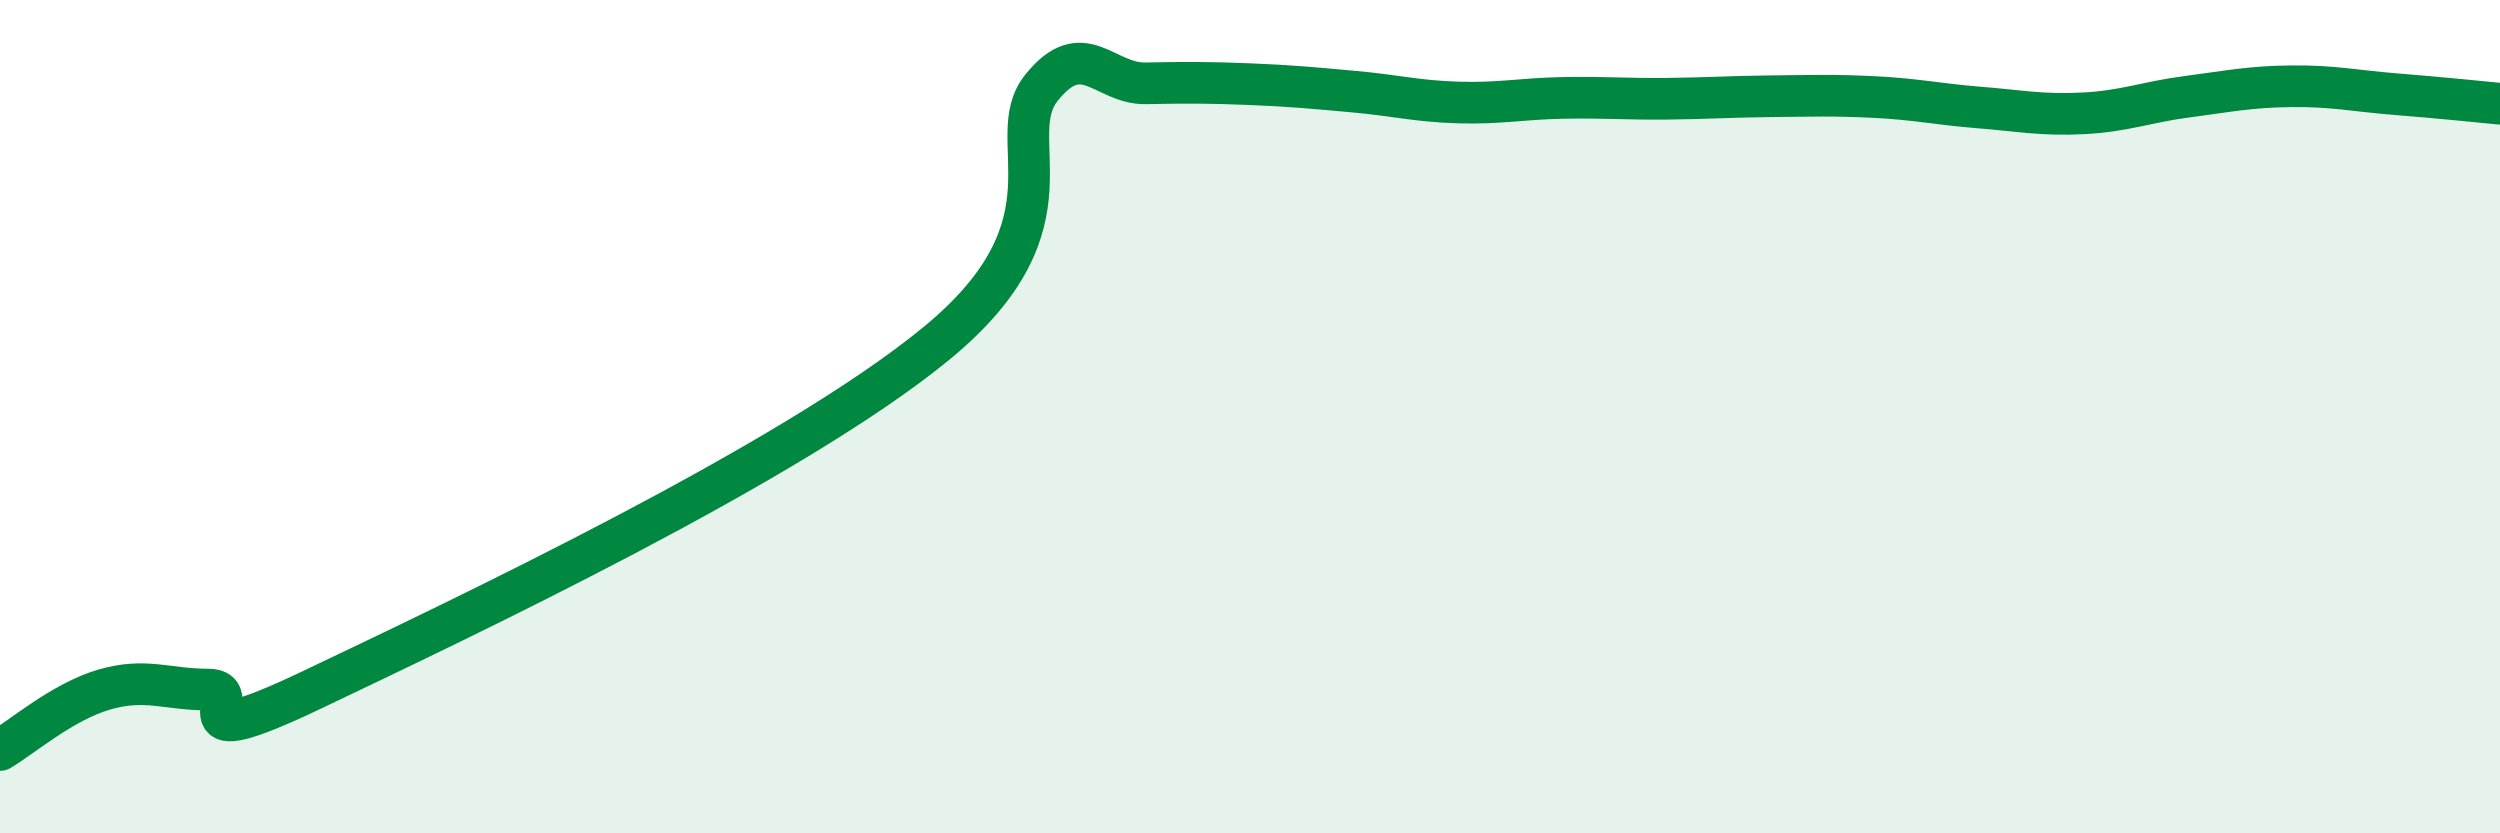
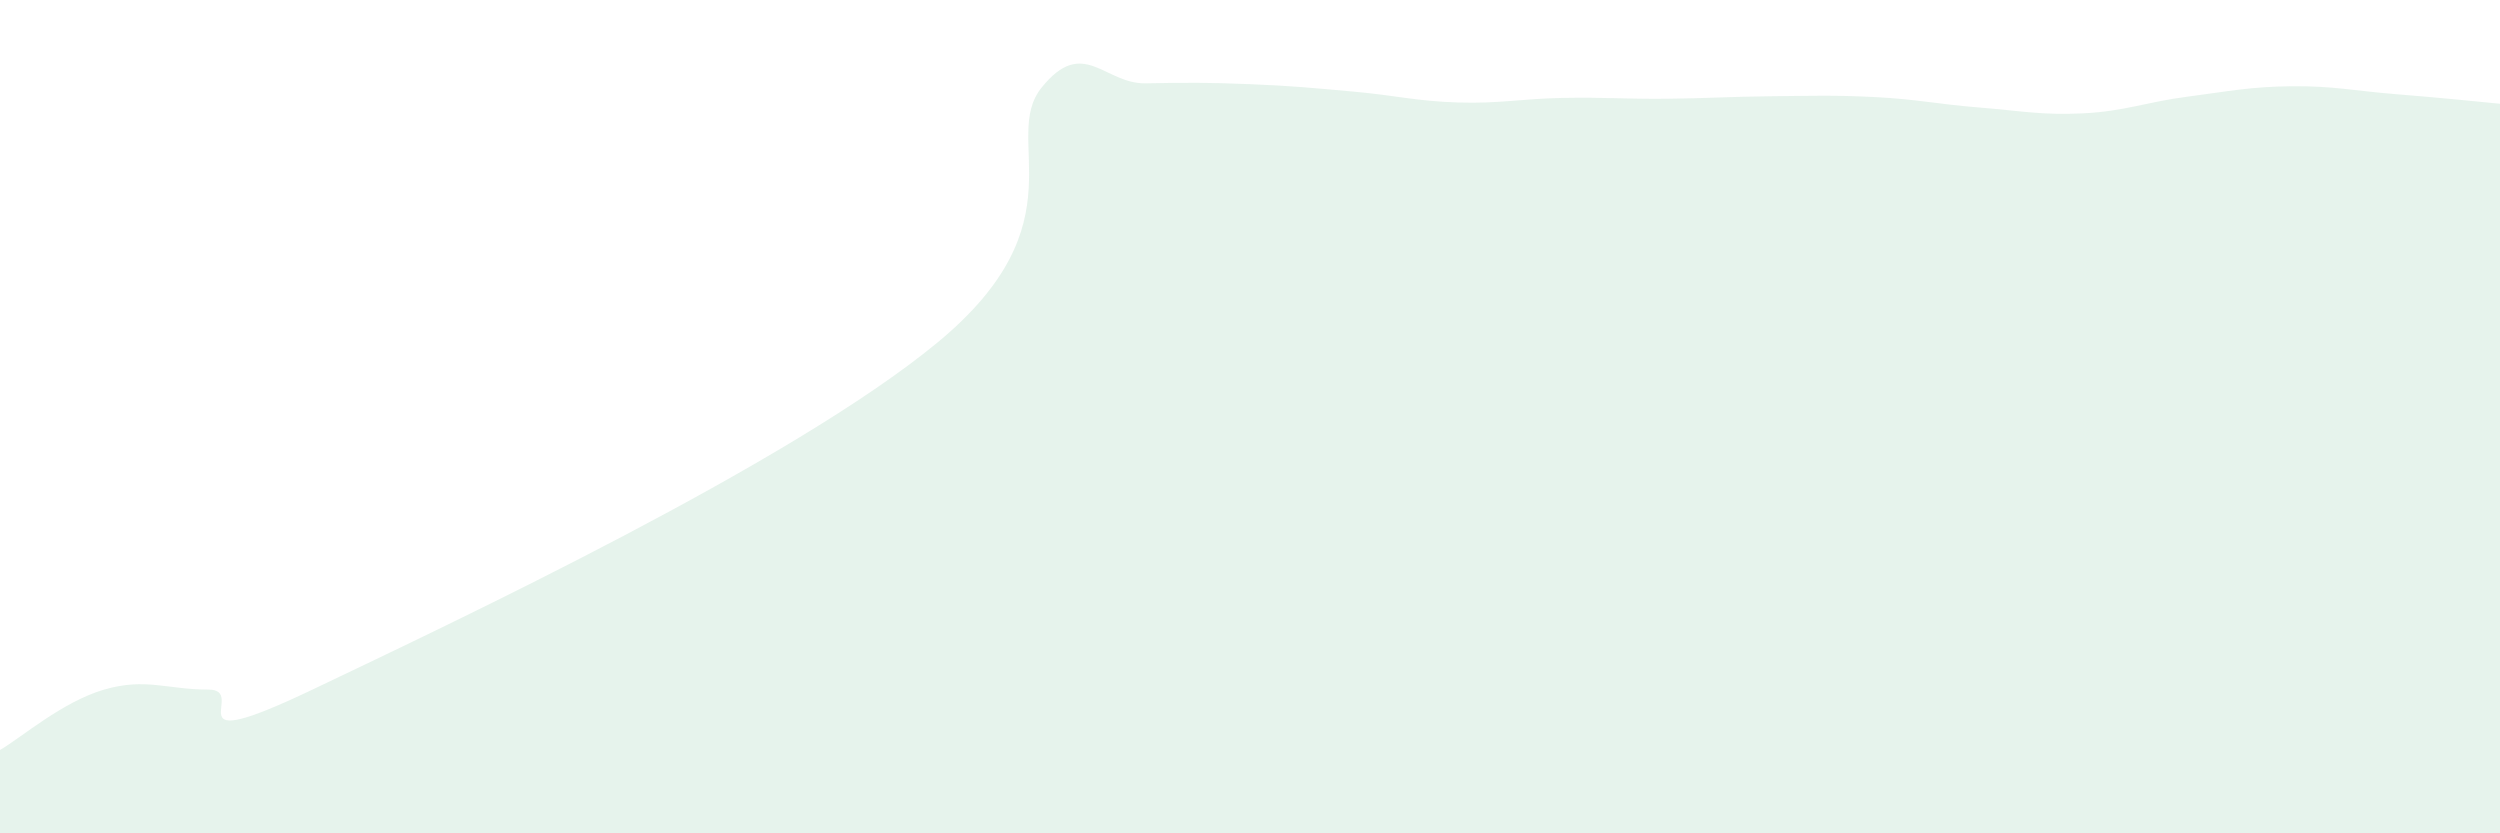
<svg xmlns="http://www.w3.org/2000/svg" width="60" height="20" viewBox="0 0 60 20">
  <path d="M 0,18 C 0.5,17.71 1.5,16.84 2.5,16.55 C 3.5,16.26 4,16.55 5,16.55 C 6,16.55 4,18.22 7.5,16.55 C 11,14.88 19,11.11 22.5,8.22 C 26,5.33 24,3.34 25,2.1 C 26,0.86 26.5,2.02 27.5,2 C 28.5,1.98 29,1.98 30,2.02 C 31,2.06 31.5,2.11 32.5,2.2 C 33.5,2.29 34,2.43 35,2.46 C 36,2.49 36.5,2.37 37.5,2.35 C 38.5,2.33 39,2.38 40,2.37 C 41,2.36 41.5,2.32 42.5,2.31 C 43.5,2.3 44,2.28 45,2.33 C 46,2.38 46.5,2.5 47.5,2.58 C 48.5,2.66 49,2.77 50,2.72 C 51,2.67 51.5,2.45 52.5,2.32 C 53.5,2.19 54,2.08 55,2.07 C 56,2.06 56.5,2.18 57.5,2.26 C 58.5,2.34 59.5,2.44 60,2.49L60 20L0 20Z" fill="#008740" opacity="0.1" stroke-linecap="round" stroke-linejoin="round" />
-   <path d="M 0,18 C 0.5,17.71 1.5,16.84 2.5,16.55 C 3.5,16.26 4,16.55 5,16.55 C 6,16.55 4,18.22 7.5,16.55 C 11,14.88 19,11.11 22.5,8.22 C 26,5.33 24,3.34 25,2.1 C 26,0.86 26.5,2.02 27.5,2 C 28.5,1.98 29,1.98 30,2.02 C 31,2.06 31.5,2.11 32.5,2.2 C 33.5,2.29 34,2.43 35,2.46 C 36,2.49 36.5,2.37 37.5,2.35 C 38.5,2.33 39,2.38 40,2.37 C 41,2.36 41.5,2.32 42.5,2.31 C 43.5,2.3 44,2.28 45,2.33 C 46,2.38 46.5,2.5 47.5,2.58 C 48.5,2.66 49,2.77 50,2.72 C 51,2.67 51.5,2.45 52.5,2.32 C 53.5,2.19 54,2.08 55,2.07 C 56,2.06 56.5,2.18 57.5,2.26 C 58.5,2.34 59.5,2.44 60,2.49" stroke="#008740" stroke-width="1" fill="none" stroke-linecap="round" stroke-linejoin="round" />
</svg>